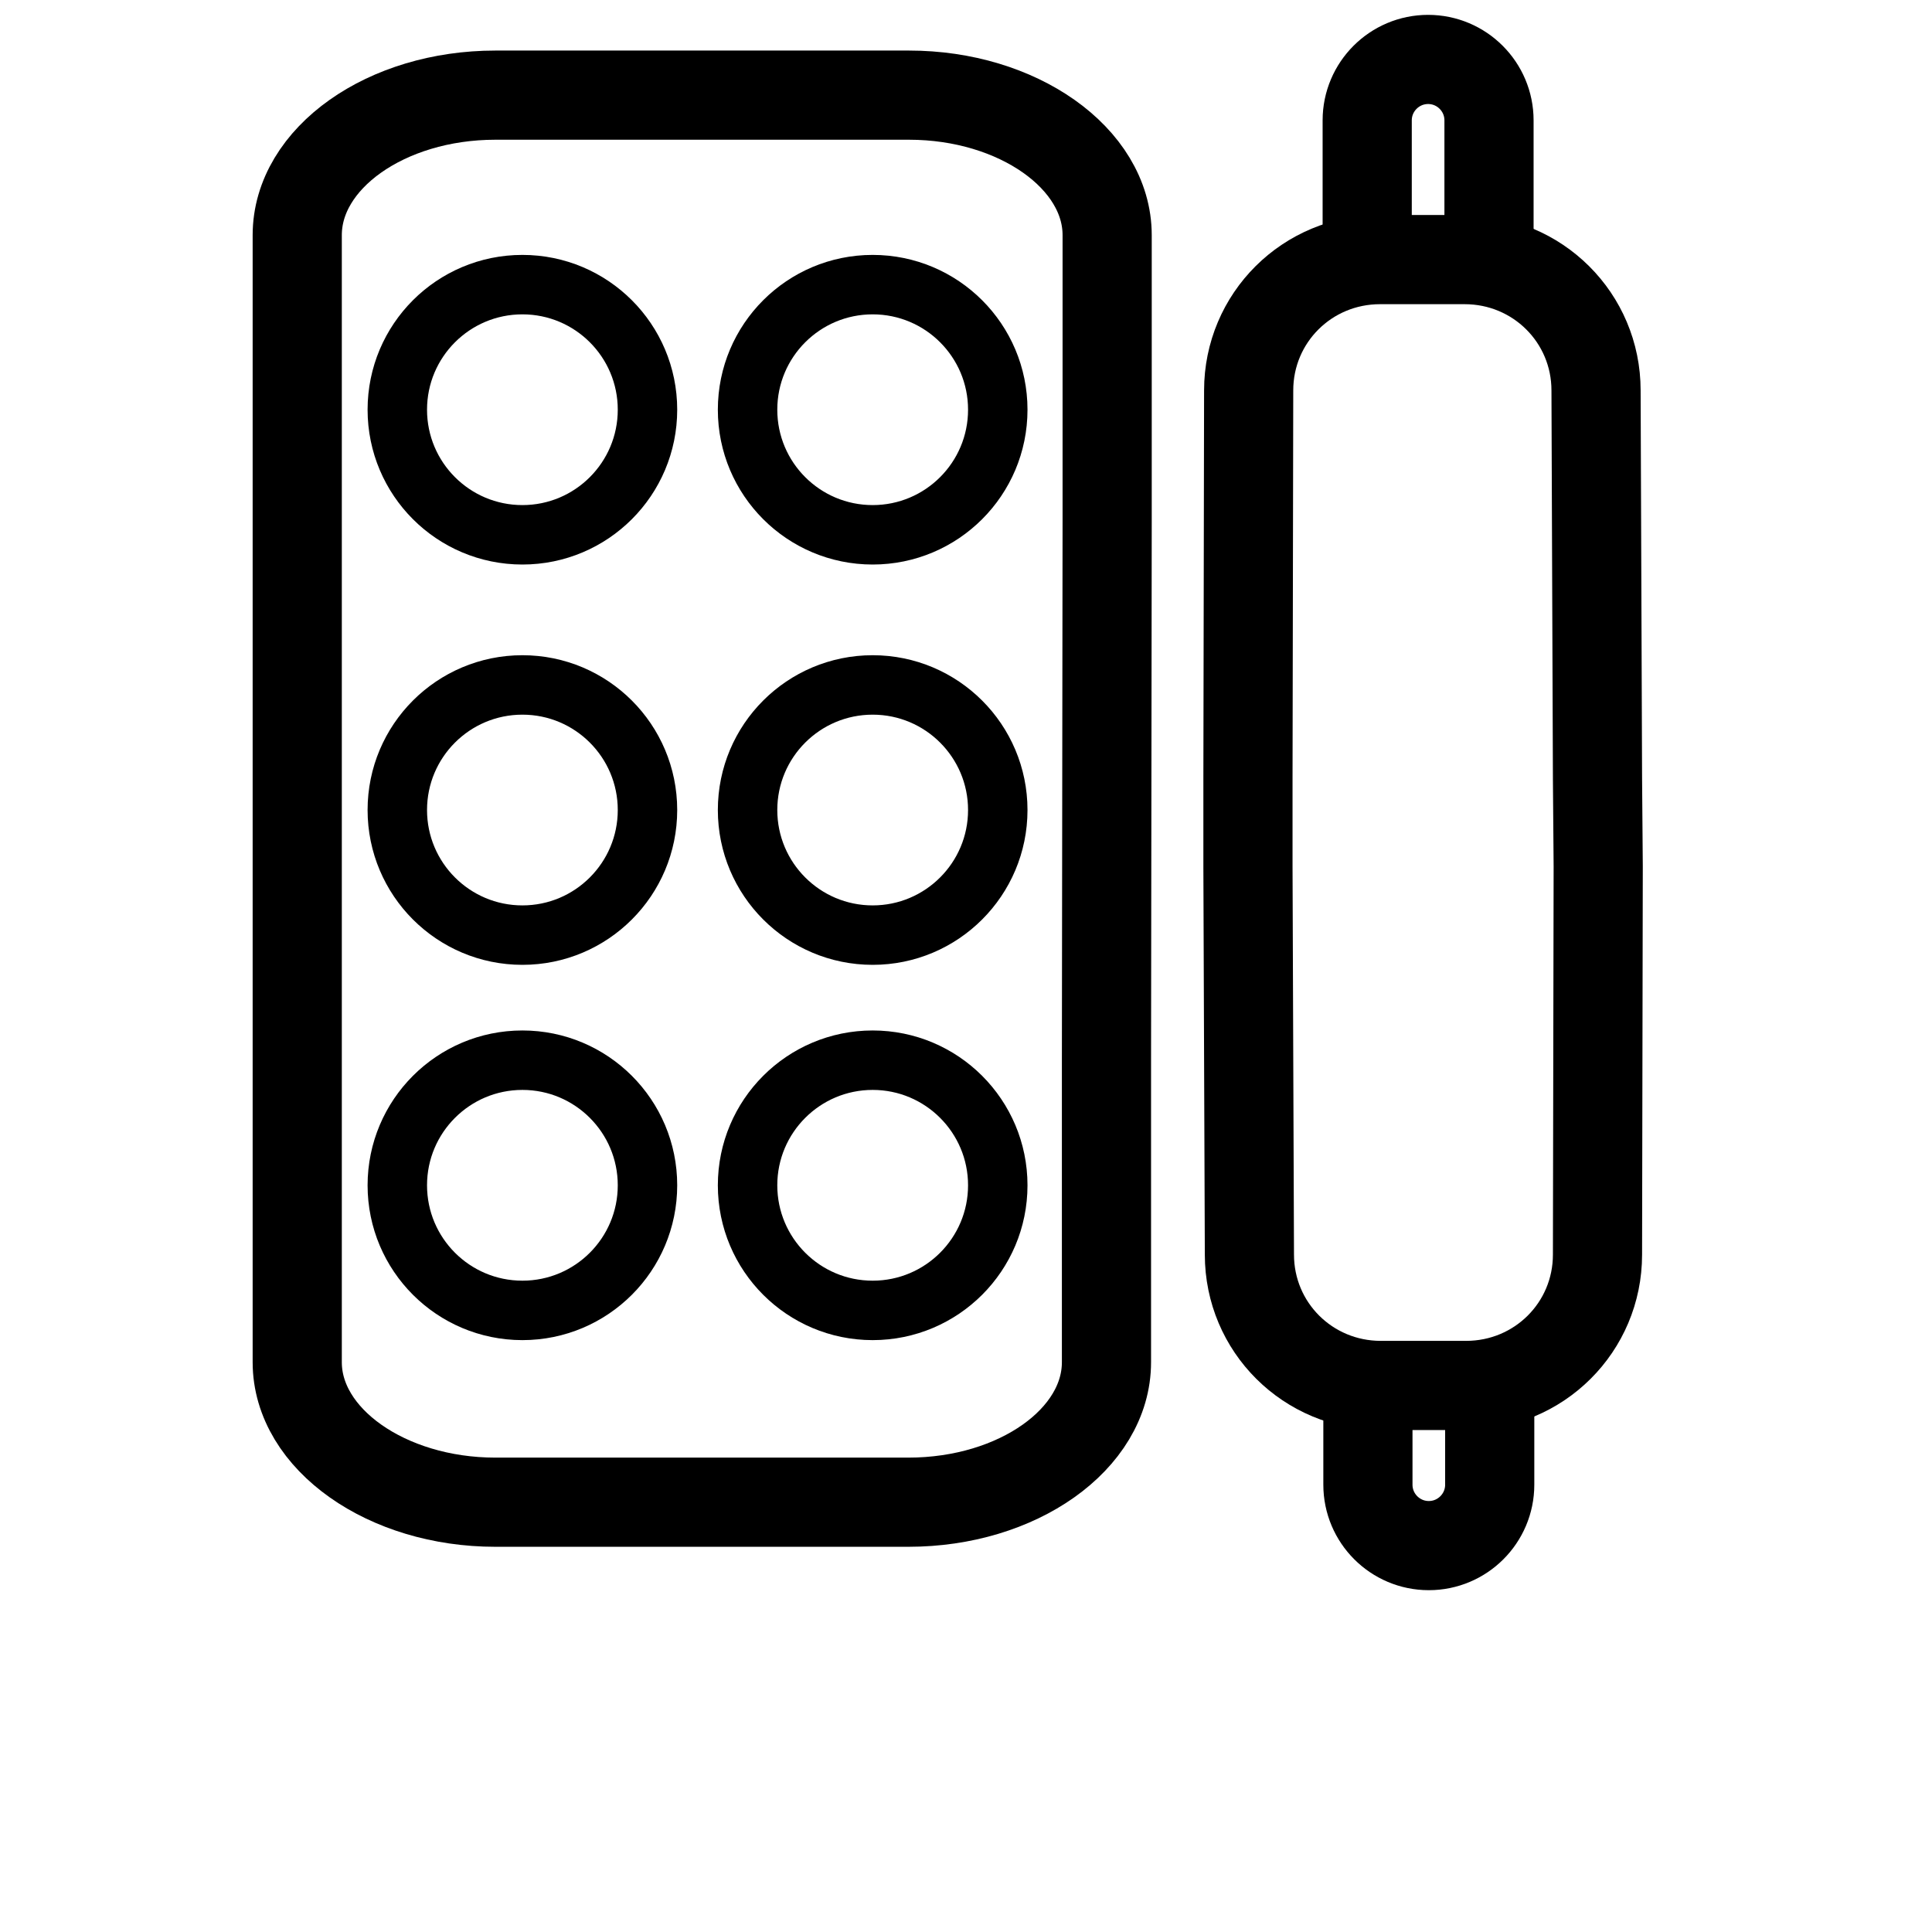
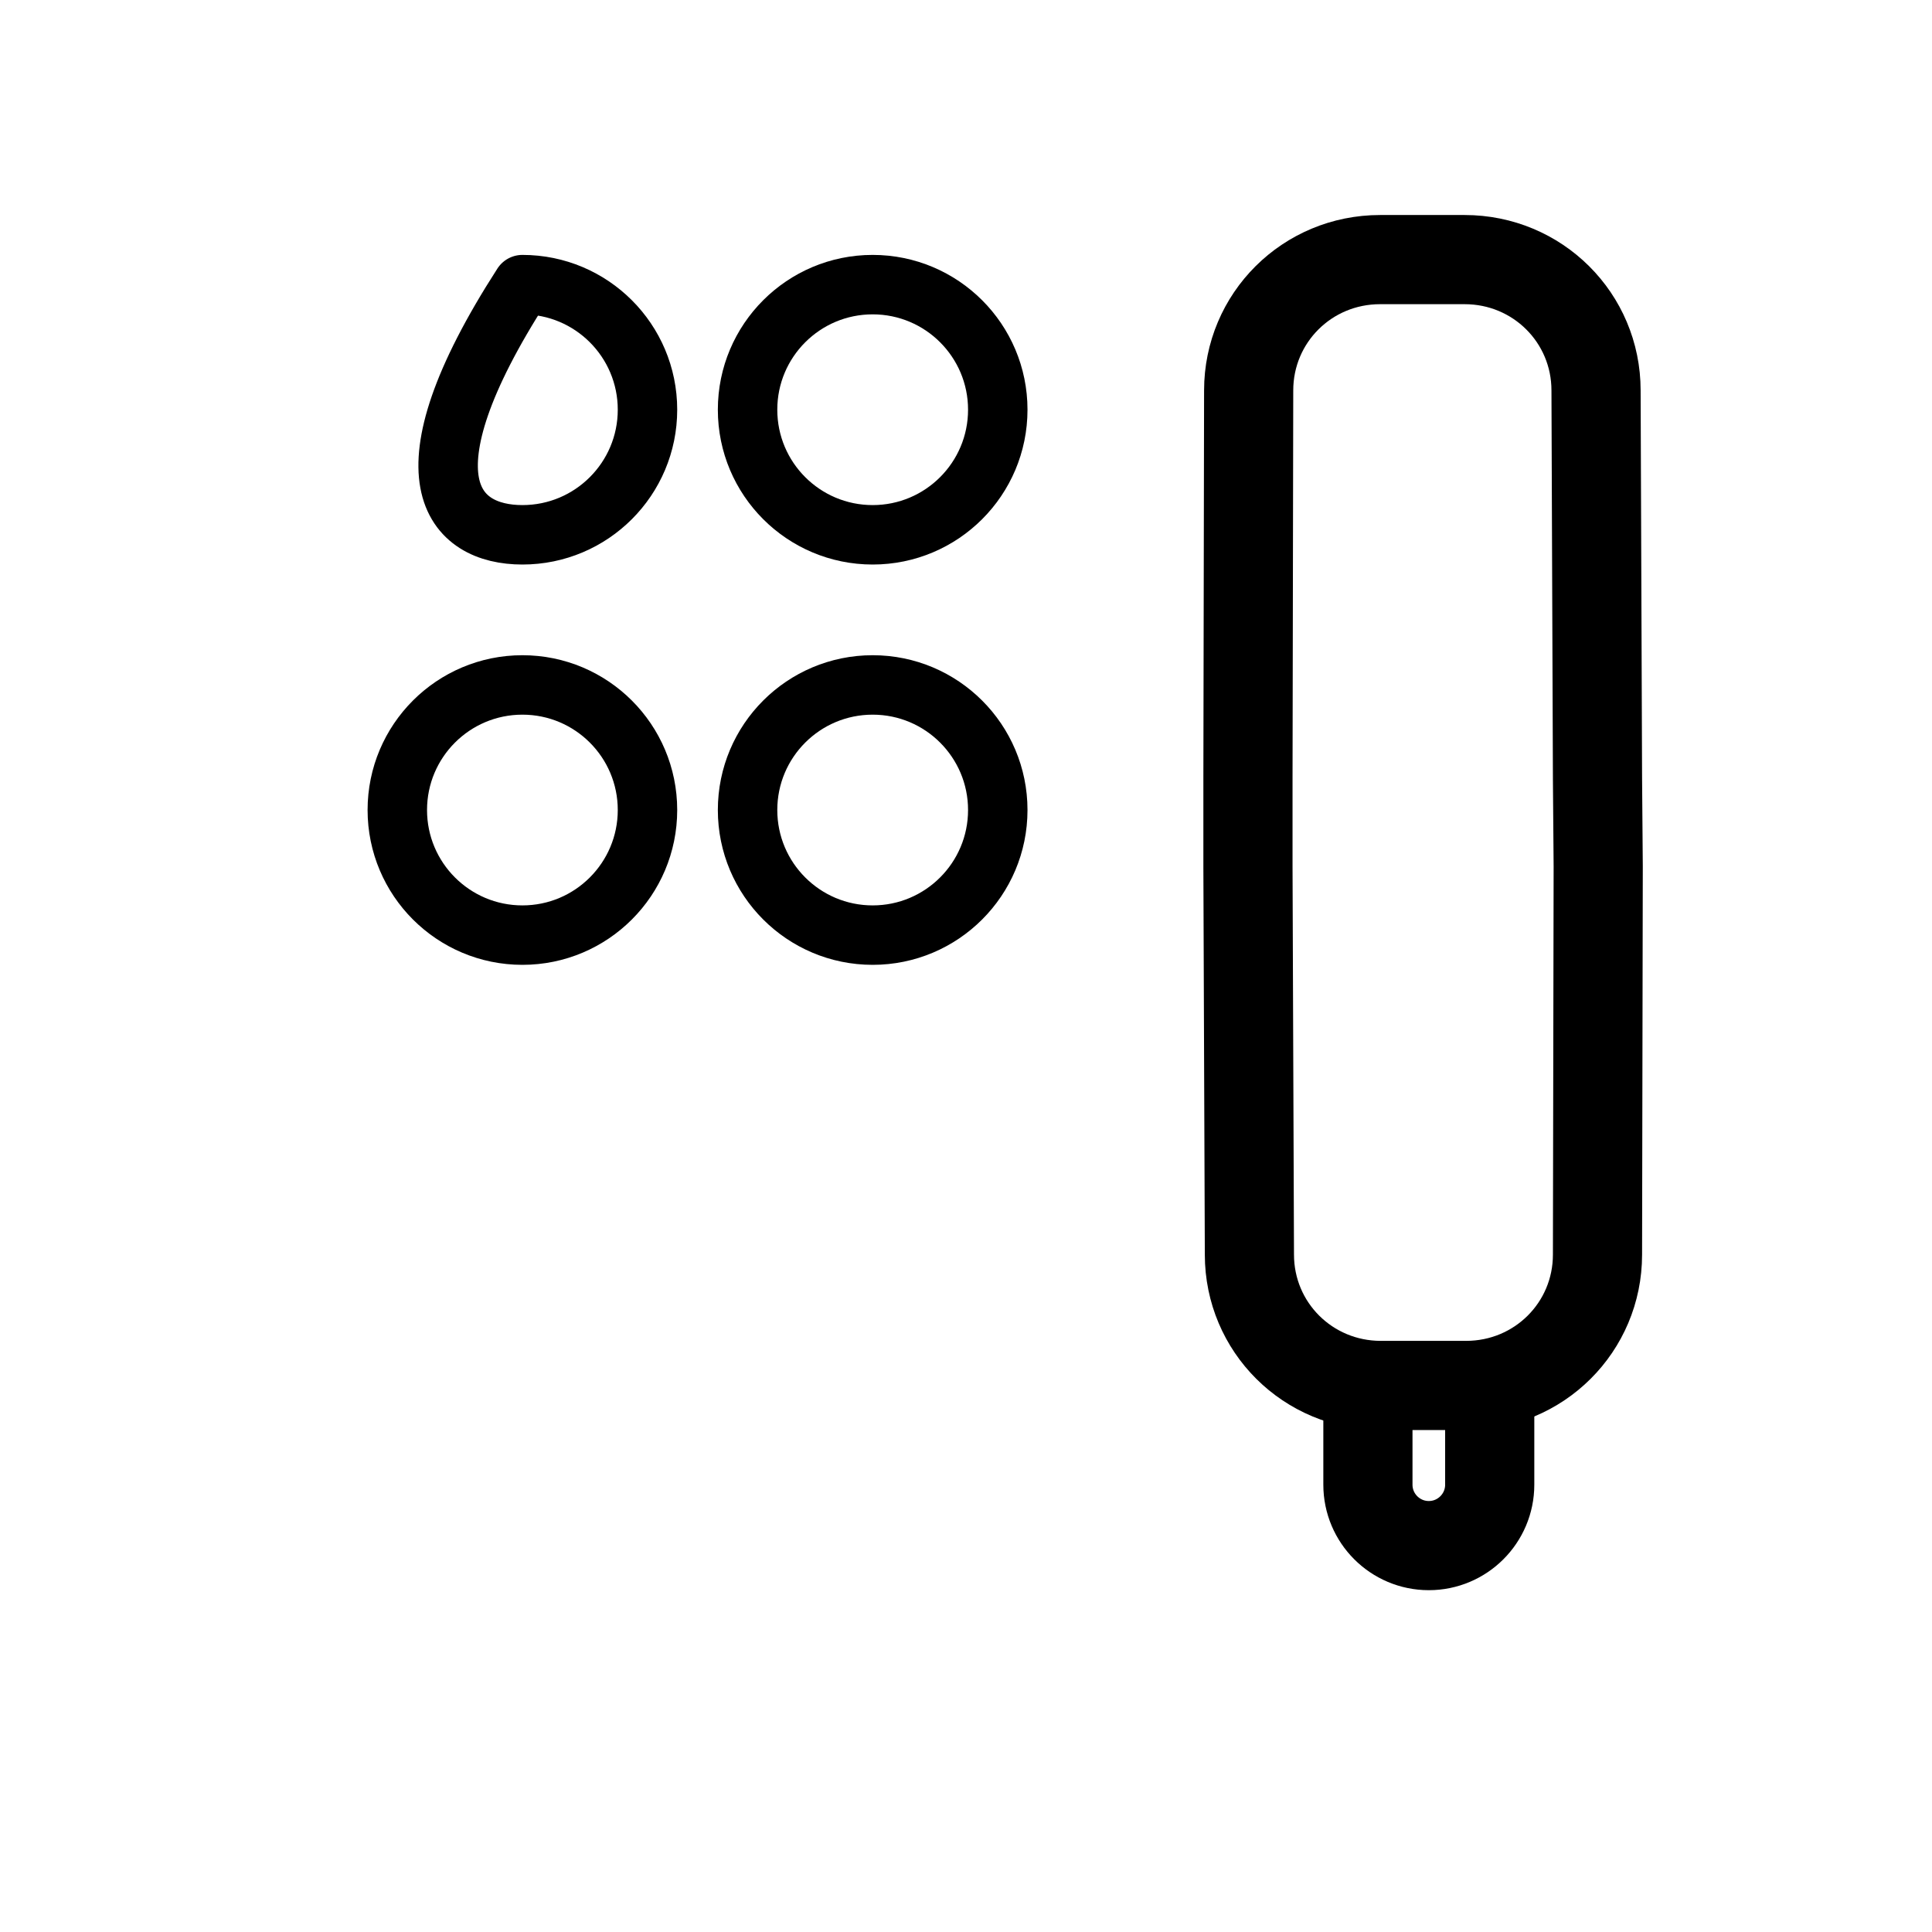
<svg xmlns="http://www.w3.org/2000/svg" width="65" height="65" viewBox="0 0 65 65" fill="none">
-   <path d="M37.226 35.655V45.83C37.226 48.42 34.235 50.54 30.561 50.54H16.665C13.015 50.54 10 48.42 10 45.83V36.15V18.062V7.911C10 5.321 12.991 3.201 16.665 3.201H30.584C34.235 3.201 37.249 5.321 37.249 7.911V17.591L37.226 35.655Z" stroke="black" stroke-width="3" stroke-miterlimit="3.864" stroke-linecap="round" stroke-linejoin="round" />
  <path d="M41.986 26.198L42.01 13.136C42.01 10.693 43.978 8.734 46.432 8.734H49.275C51.729 8.734 53.697 10.693 53.697 13.136L53.746 26.198L53.77 29.148L53.746 42.21C53.746 44.653 51.778 46.612 49.324 46.612H46.457C44.003 46.612 42.035 44.653 42.035 42.21L41.986 29.148V26.198Z" stroke="black" stroke-width="3" stroke-miterlimit="10" stroke-linecap="round" stroke-linejoin="round" />
-   <path d="M45.998 8.689V4.049C45.998 2.919 46.917 2 48.047 2C49.178 2 50.096 2.919 50.096 4.049V8.665" stroke="black" stroke-width="3" stroke-miterlimit="10" />
  <path d="M50.12 45.335V49.951C50.12 51.082 49.201 52 48.071 52C46.94 52 46.022 51.082 46.022 49.951V45.335" stroke="black" stroke-width="3" stroke-miterlimit="10" />
  <path d="M29.36 17.993C31.684 17.993 33.569 16.109 33.569 13.784C33.569 11.46 31.684 9.576 29.36 9.576C27.035 9.576 25.151 11.46 25.151 13.784C25.151 16.109 27.035 17.993 29.36 17.993Z" stroke="black" stroke-width="2" stroke-miterlimit="3.864" stroke-linecap="round" stroke-linejoin="round" />
  <path d="M29.36 31.461C31.684 31.461 33.569 29.576 33.569 27.252C33.569 24.928 31.684 23.044 29.36 23.044C27.035 23.044 25.151 24.928 25.151 27.252C25.151 29.576 27.035 31.461 29.36 31.461Z" stroke="black" stroke-width="2" stroke-miterlimit="3.864" stroke-linecap="round" stroke-linejoin="round" />
-   <path d="M29.36 44.087C31.684 44.087 33.569 42.203 33.569 39.878C33.569 37.554 31.684 35.669 29.36 35.669C27.035 35.669 25.151 37.554 25.151 39.878C25.151 42.203 27.035 44.087 29.36 44.087Z" stroke="black" stroke-width="2" stroke-miterlimit="3.864" stroke-linecap="round" stroke-linejoin="round" />
-   <path d="M17.576 17.993C19.9 17.993 21.784 16.109 21.784 13.784C21.784 11.46 19.9 9.576 17.576 9.576C15.251 9.576 13.367 11.46 13.367 13.784C13.367 16.109 15.251 17.993 17.576 17.993Z" stroke="black" stroke-width="2" stroke-miterlimit="3.864" stroke-linecap="round" stroke-linejoin="round" />
+   <path d="M17.576 17.993C19.9 17.993 21.784 16.109 21.784 13.784C21.784 11.46 19.9 9.576 17.576 9.576C13.367 16.109 15.251 17.993 17.576 17.993Z" stroke="black" stroke-width="2" stroke-miterlimit="3.864" stroke-linecap="round" stroke-linejoin="round" />
  <path d="M17.576 31.461C19.9 31.461 21.784 29.576 21.784 27.252C21.784 24.928 19.9 23.044 17.576 23.044C15.251 23.044 13.367 24.928 13.367 27.252C13.367 29.576 15.251 31.461 17.576 31.461Z" stroke="black" stroke-width="2" stroke-miterlimit="3.864" stroke-linecap="round" stroke-linejoin="round" />
-   <path d="M17.576 44.087C19.9 44.087 21.784 42.203 21.784 39.878C21.784 37.554 19.9 35.669 17.576 35.669C15.251 35.669 13.367 37.554 13.367 39.878C13.367 42.203 15.251 44.087 17.576 44.087Z" stroke="black" stroke-width="2" stroke-miterlimit="3.864" stroke-linecap="round" stroke-linejoin="round" />
</svg>